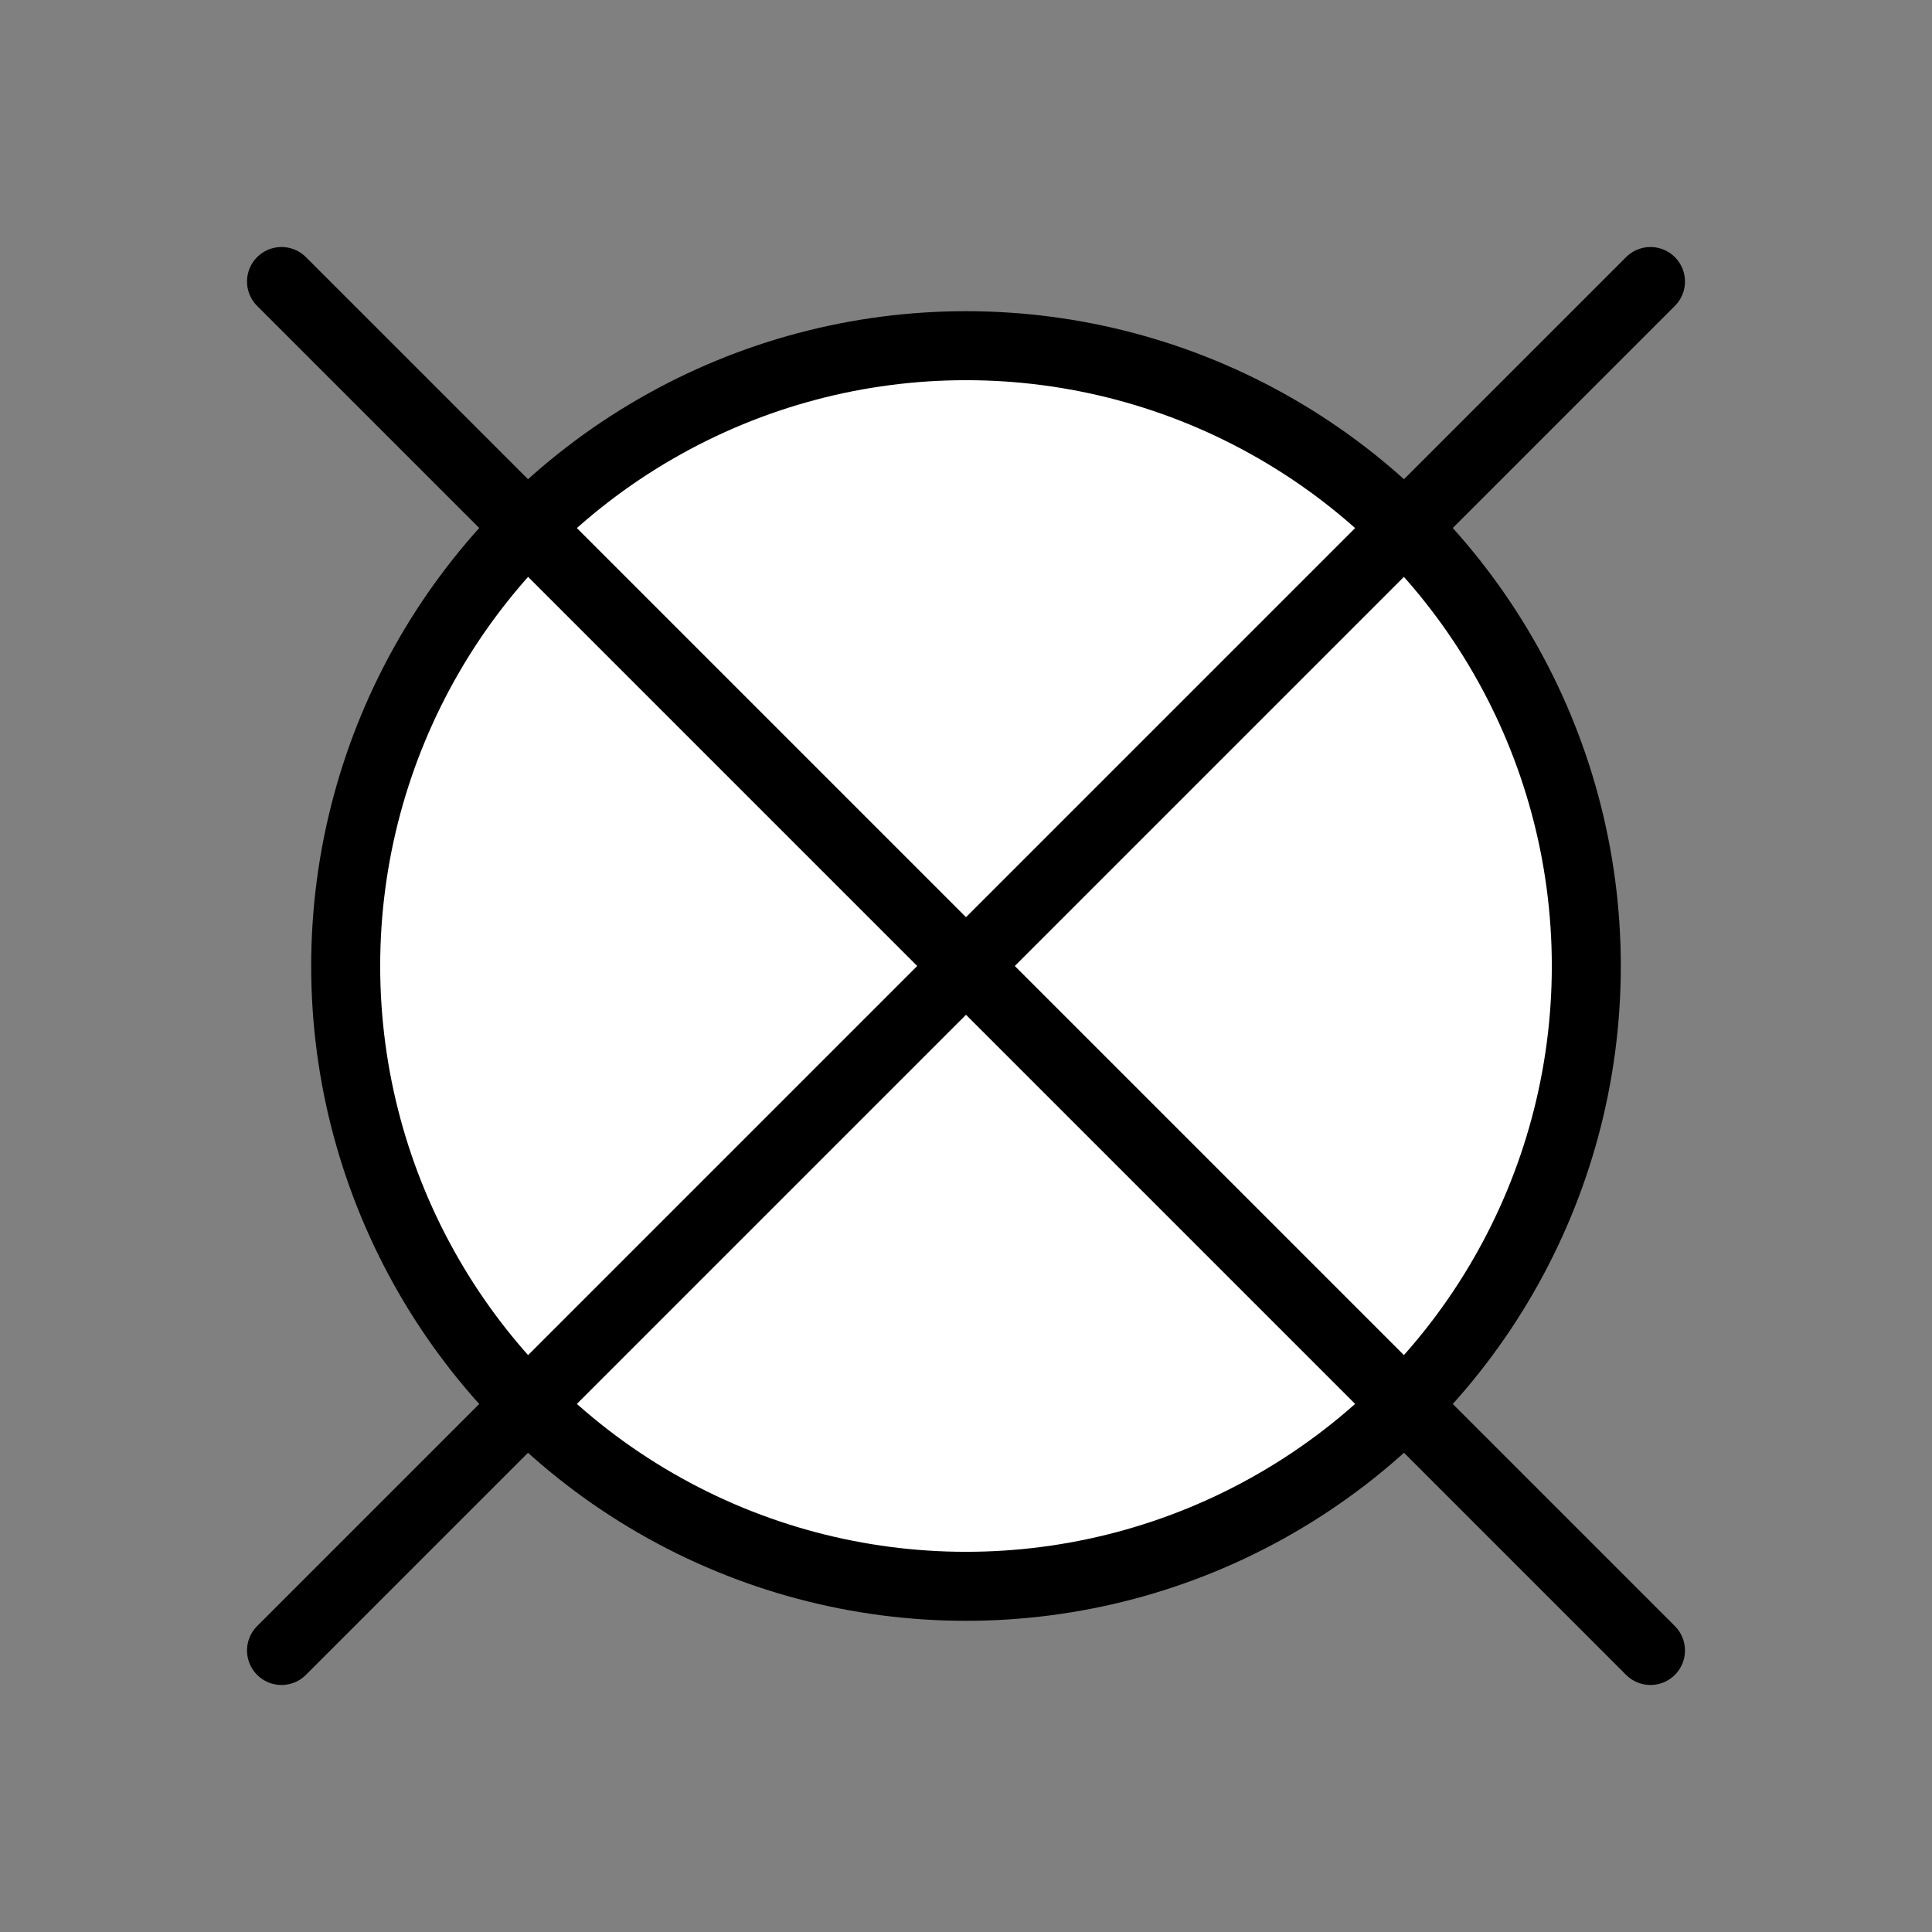
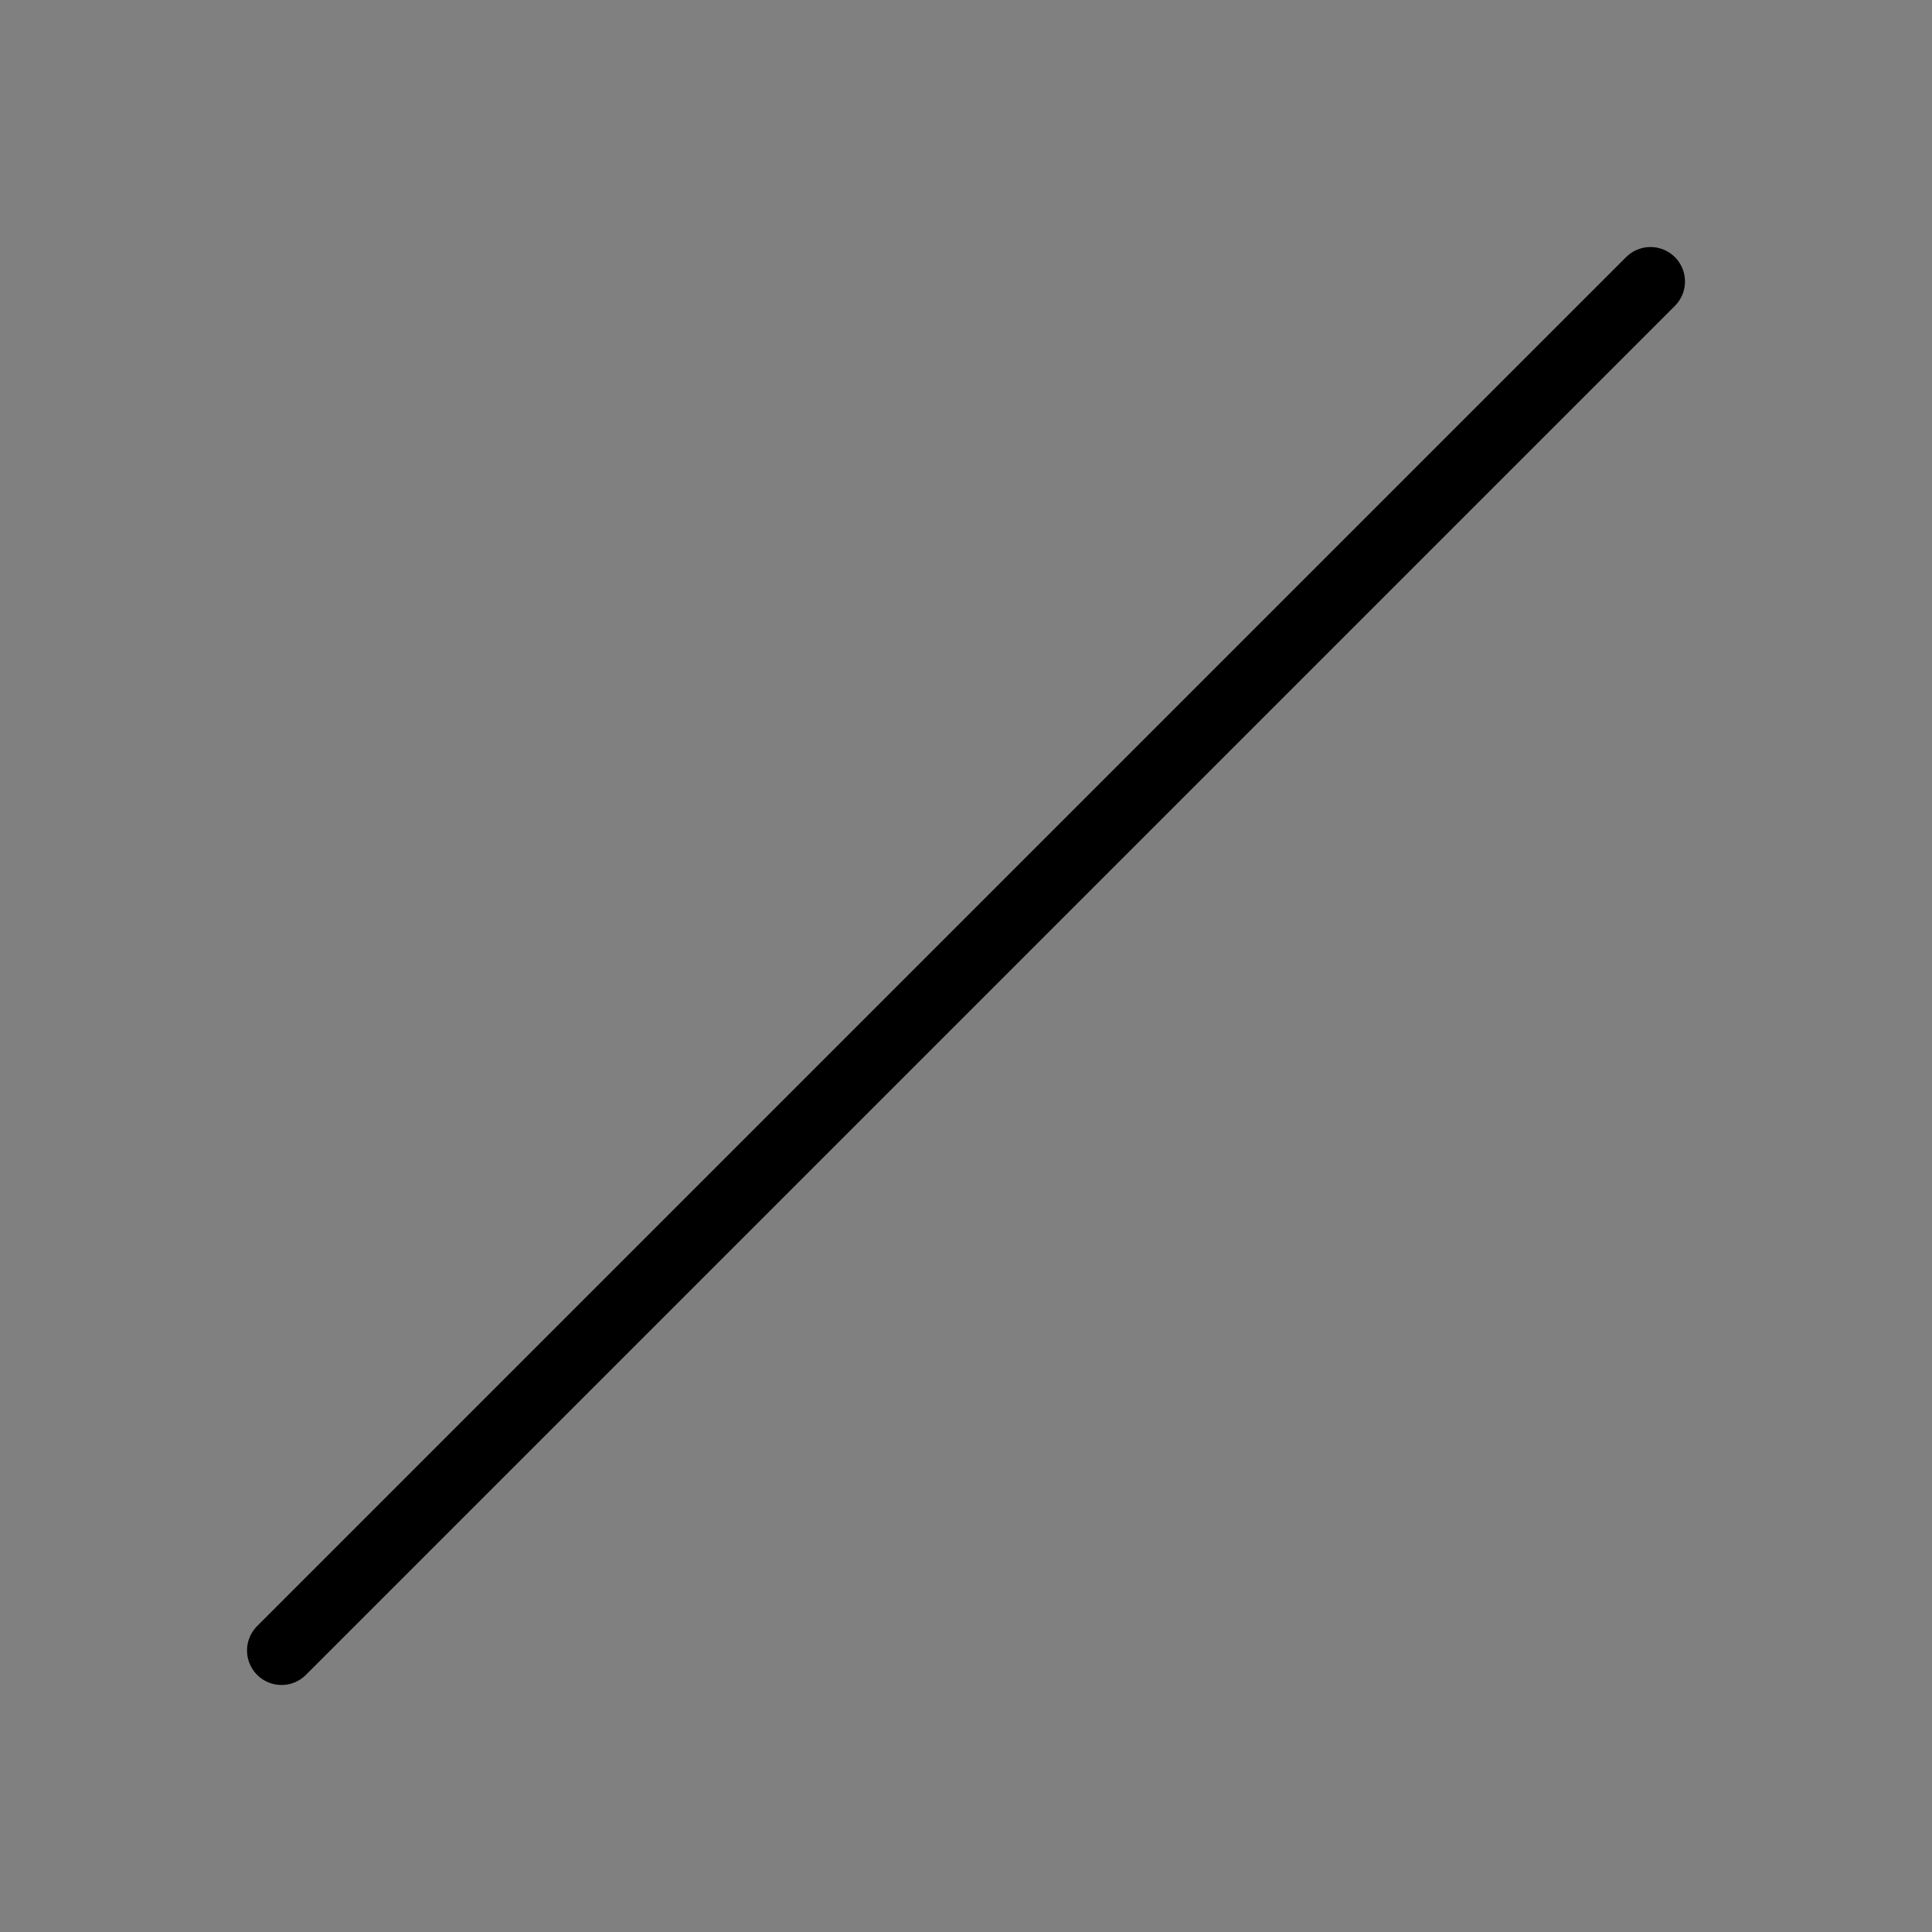
<svg xmlns="http://www.w3.org/2000/svg" id="Chemischereinigung" viewBox="0 0 28 28">
  <rect x="0" y="0" width="28" height="28" fill="#808080" stroke="none" />
  <defs>
    <style>
      .cls-1, .cls-2 {
        fill: #fff;
        stroke: #000;
        stroke-miterlimit: 10;
      }

      .cls-2 {
        stroke-linecap: round;
      }
    </style>
  </defs>
  <g id="nicht_chemisch" data-name="nicht chemisch">
    <g>
-       <circle class="cls-1" cx="14" cy="14" r="8.99" />
      <g>
-         <line class="cls-2" x1="4.08" y1="4.08" x2="23.92" y2="23.92" />
        <line class="cls-2" x1="23.92" y1="4.08" x2="4.08" y2="23.92" />
      </g>
    </g>
  </g>
</svg>